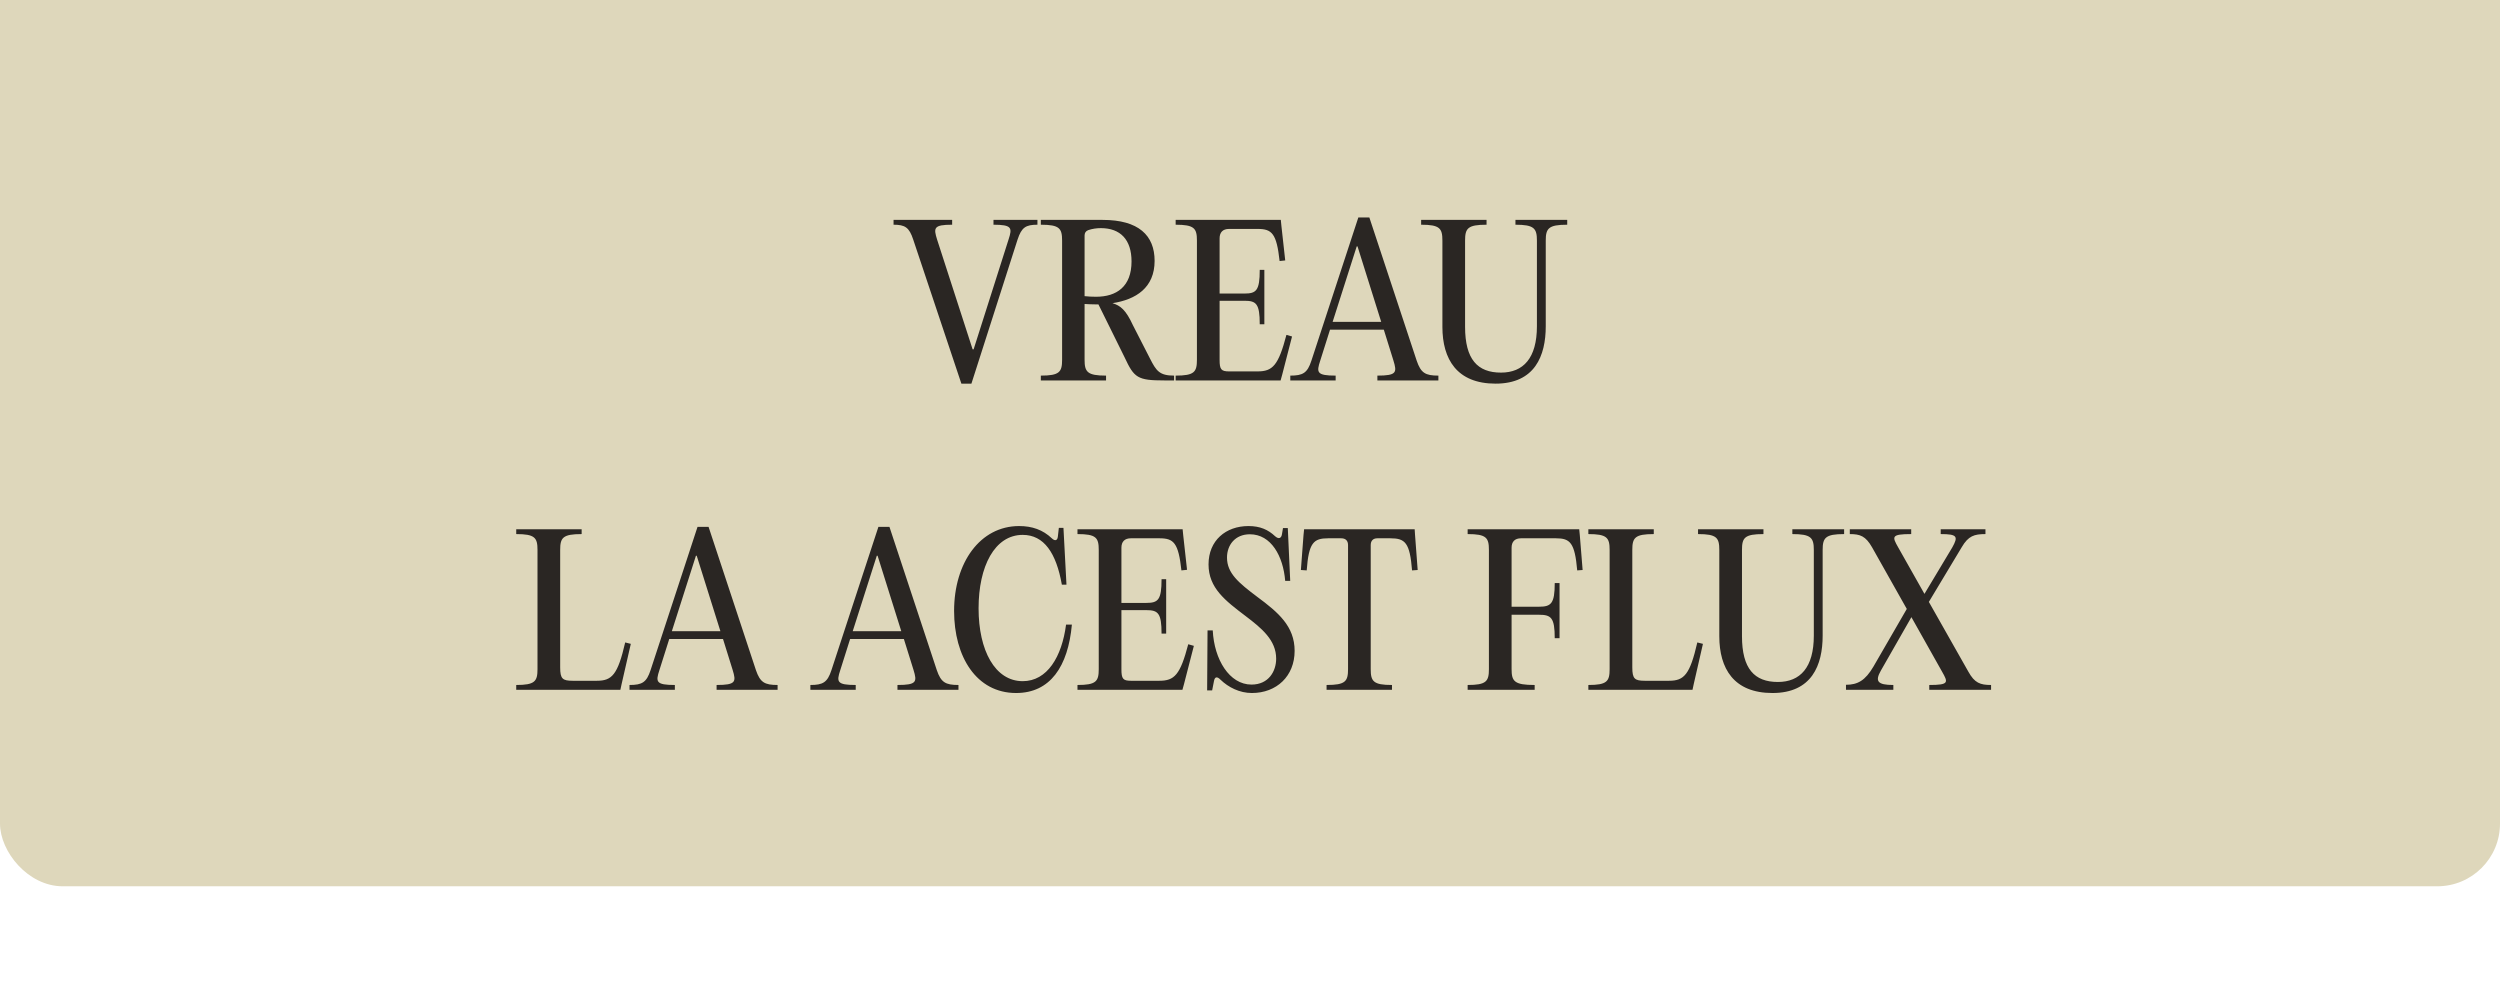
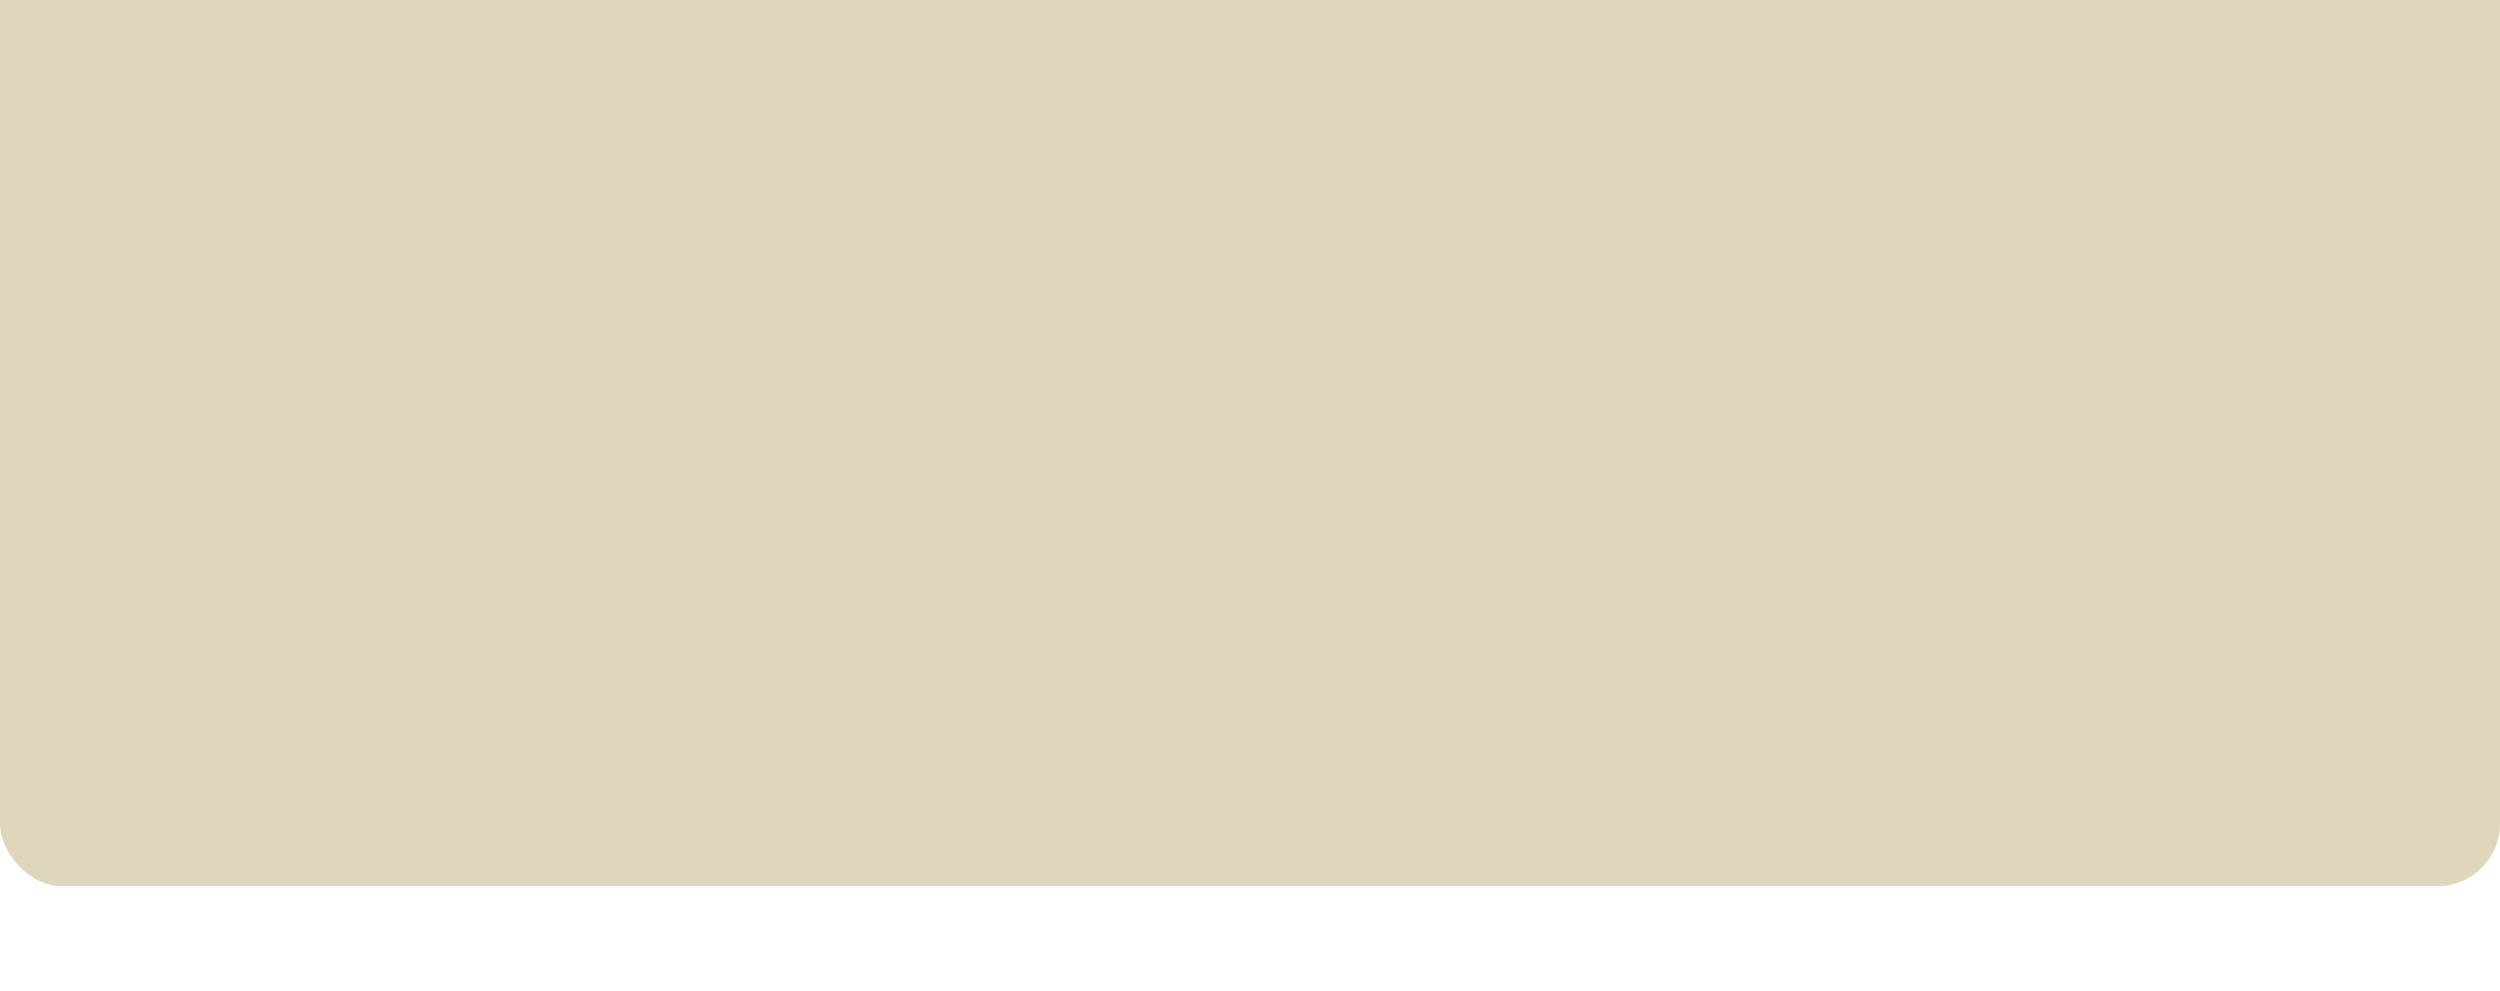
<svg xmlns="http://www.w3.org/2000/svg" width="598" height="237" viewBox="0 0 598 237" fill="none">
  <g filter="url(#filter0_i_2675_2029)">
    <rect width="598" height="237" rx="15" fill="#DED7BB" />
  </g>
-   <path d="M224.154 57.304L232.65 83.56H232.89L241.242 57.304C242.154 54.52 242.106 53.752 237.642 53.752V52.6H248.154V53.752C245.37 53.752 244.362 54.376 243.402 57.304L232.362 91.768H229.962L218.442 57.304C217.482 54.376 216.474 53.752 213.738 53.752V52.6H227.754V53.752C223.29 53.752 223.29 54.52 224.154 57.304ZM270.999 77.8L275.079 85.768C276.567 88.696 277.335 89.848 280.839 89.848V91H278.487C272.103 91 271.287 90.376 269.031 85.528L262.743 72.808H262.023C261.111 72.808 260.247 72.76 259.431 72.712V86.056C259.431 88.984 260.103 89.848 264.567 89.848V91H248.967V89.848C253.431 89.848 254.055 88.984 254.055 86.056V57.544C254.055 54.616 253.431 53.752 248.967 53.752V52.6H263.751C272.343 52.6 276.183 56.296 276.183 62.392C276.183 68.824 271.719 71.656 266.103 72.52C268.023 73.096 269.319 74.152 270.999 77.8ZM259.431 56.344V70.84C260.295 70.936 261.207 70.984 262.167 70.984C267.063 70.984 270.663 68.584 270.663 62.536C270.663 57.304 267.975 54.568 263.319 54.568C262.311 54.568 261.303 54.712 260.295 55.048C259.671 55.288 259.431 55.768 259.431 56.344ZM306.369 52.6L306.513 54.04L307.425 62.296L306.081 62.44C305.361 55.864 304.257 54.76 300.849 54.76H293.985C292.497 54.76 291.729 55.576 291.729 57.016V70.216H297.681C300.513 70.216 301.329 69.496 301.329 64.552H302.433V77.56H301.329C301.329 72.664 300.513 71.944 297.681 71.944H291.729V86.104C291.729 88.36 292.113 88.84 293.985 88.84H300.801C304.401 88.84 305.793 87.448 307.713 80.104L309.057 80.488L306.705 89.608L306.321 91H281.217V89.848C285.681 89.848 286.305 88.984 286.305 86.056V57.544C286.305 54.616 285.681 53.752 281.217 53.752V52.6H306.369ZM327.551 52.024L338.879 86.296C339.887 89.224 340.943 89.848 344.063 89.848V91H329.471V89.848C334.127 89.848 334.175 89.08 333.311 86.248L331.007 78.856H318.143L315.791 86.296C314.879 89.08 314.927 89.848 319.487 89.848V91H308.639V89.848C311.663 89.848 312.719 89.224 313.679 86.296L324.911 52.024H327.551ZM324.527 58.936L318.767 76.984H330.383L324.719 58.936H324.527ZM357.743 91.768C348.479 91.768 345.023 85.912 345.023 78.184V57.544C345.023 54.616 344.399 53.752 339.935 53.752V52.6H355.583V53.752C351.071 53.752 350.447 54.616 350.447 57.544V78.184C350.447 85.96 353.423 89.128 359.039 89.128C364.367 89.128 367.631 85.672 367.631 78.04V57.544C367.631 54.616 366.959 53.752 362.495 53.752V52.6H374.879V53.752C370.415 53.752 369.743 54.616 369.743 57.544V78.04C369.743 85.096 367.151 91.768 357.743 91.768ZM139.13 126.6V127.752C134.618 127.752 133.994 128.616 133.994 131.544V159.672C133.994 162.36 134.57 162.84 136.97 162.84H142.778C146.378 162.84 147.77 161.4 149.546 153.672L150.89 154.008L148.682 163.656L148.394 165H123.482V163.848C127.946 163.848 128.57 162.984 128.57 160.056V131.544C128.57 128.616 127.946 127.752 123.482 127.752V126.6H139.13ZM169.489 126.024L180.817 160.296C181.825 163.224 182.881 163.848 186.001 163.848V165H171.409V163.848C176.065 163.848 176.113 163.08 175.249 160.248L172.945 152.856H160.081L157.729 160.296C156.817 163.08 156.865 163.848 161.425 163.848V165H150.577V163.848C153.601 163.848 154.657 163.224 155.617 160.296L166.849 126.024H169.489ZM166.465 132.936L160.705 150.984H172.321L166.657 132.936H166.465ZM212.754 126.024L224.082 160.296C225.09 163.224 226.146 163.848 229.266 163.848V165H214.674V163.848C219.33 163.848 219.378 163.08 218.514 160.248L216.21 152.856H203.346L200.994 160.296C200.082 163.08 200.13 163.848 204.69 163.848V165H193.842V163.848C196.866 163.848 197.922 163.224 198.882 160.296L210.114 126.024H212.754ZM209.73 132.936L203.97 150.984H215.586L209.922 132.936H209.73ZM228.219 146.136C228.219 134.568 234.459 125.832 243.771 125.832C246.843 125.832 249.435 126.696 251.643 128.808C252.363 129.48 252.939 129.288 253.035 128.376L253.275 126.264H254.379L255.099 139.848H253.995C252.651 132.264 249.723 127.944 244.635 127.944C237.915 127.944 234.075 135.48 234.075 145.512C234.075 155.592 238.011 162.936 244.635 162.936C250.491 162.936 253.995 157.128 255.003 149.4H256.395C255.483 159.432 251.211 165.768 243.051 165.768C233.547 165.768 228.219 157.08 228.219 146.136ZM282.884 126.6L283.028 128.04L283.94 136.296L282.596 136.44C281.876 129.864 280.772 128.76 277.364 128.76H270.5C269.012 128.76 268.244 129.576 268.244 131.016V144.216H274.196C277.028 144.216 277.844 143.496 277.844 138.552H278.948V151.56H277.844C277.844 146.664 277.028 145.944 274.196 145.944H268.244V160.104C268.244 162.36 268.628 162.84 270.5 162.84H277.316C280.916 162.84 282.308 161.448 284.228 154.104L285.572 154.488L283.22 163.608L282.836 165H257.732V163.848C262.196 163.848 262.82 162.984 262.82 160.056V131.544C262.82 128.616 262.196 127.752 257.732 127.752V126.6H282.884ZM299.45 165.768C296.522 165.768 293.834 164.424 291.914 162.552C291.146 161.784 290.57 161.832 290.378 162.936L289.946 165.144H288.746L288.842 150.792H290.09C290.426 157.752 294.074 163.752 299.354 163.752C303.482 163.752 305.258 160.536 305.258 157.56C305.258 153.144 301.85 150.312 297.914 147.336C293.114 143.688 289.082 140.664 289.082 135C289.082 129.288 293.21 125.832 298.634 125.832C301.418 125.832 303.338 126.696 305.018 128.28C305.834 129 306.506 128.808 306.65 127.752L306.89 126.312H308.042L308.618 138.936H307.418C306.938 133.032 304.058 127.8 298.97 127.8C295.418 127.8 293.498 130.392 293.498 133.368C293.498 137.112 296.282 139.416 300.746 142.776C305.738 146.472 309.674 149.784 309.674 155.688C309.674 161.736 305.354 165.768 299.45 165.768ZM320.82 128.76H317.7C314.196 128.76 313.044 129.816 312.564 136.44L311.172 136.344L311.796 128.04L311.94 126.6H338.388L338.484 128.04L339.108 136.344L337.764 136.44C337.236 129.816 336.132 128.76 332.58 128.76H329.46C328.452 128.76 327.876 129.336 327.876 130.392V160.056C327.876 162.984 328.5 163.848 332.964 163.848V165H317.316V163.848C321.828 163.848 322.452 162.984 322.452 160.056V130.392C322.452 129.336 321.876 128.76 320.82 128.76ZM377.748 126.6L377.892 128.04L378.564 136.344L377.268 136.44C376.692 129.816 375.588 128.76 372.18 128.76H363.828C362.34 128.76 361.572 129.576 361.572 131.016V145.128H368.1C371.028 145.128 371.892 144.408 371.892 139.464H373.044V152.664H371.892C371.892 147.72 371.028 147.048 368.1 147.048H361.572V160.056C361.572 162.984 362.244 163.848 367.092 163.848V165H351.06V163.848C355.524 163.848 356.148 162.984 356.148 160.056V131.544C356.148 128.616 355.524 127.752 351.06 127.752V126.6H377.748ZM395.583 126.6V127.752C391.071 127.752 390.447 128.616 390.447 131.544V159.672C390.447 162.36 391.023 162.84 393.423 162.84H399.231C402.831 162.84 404.223 161.4 405.999 153.672L407.343 154.008L405.135 163.656L404.847 165H379.935V163.848C384.399 163.848 385.023 162.984 385.023 160.056V131.544C385.023 128.616 384.399 127.752 379.935 127.752V126.6H395.583ZM423.978 165.768C414.714 165.768 411.258 159.912 411.258 152.184V131.544C411.258 128.616 410.634 127.752 406.17 127.752V126.6H421.818V127.752C417.306 127.752 416.682 128.616 416.682 131.544V152.184C416.682 159.96 419.658 163.128 425.274 163.128C430.602 163.128 433.866 159.672 433.866 152.04V131.544C433.866 128.616 433.194 127.752 428.73 127.752V126.6H441.114V127.752C436.65 127.752 435.978 128.616 435.978 131.544V152.04C435.978 159.096 433.386 165.768 423.978 165.768ZM461.384 143.976L470.84 160.68C472.328 163.368 473.672 163.848 476.264 163.848V165H461.48V163.848C466.28 163.848 465.992 163.224 464.552 160.68L457.208 147.624L449.912 160.392C448.472 162.936 449.048 163.848 452.888 163.848V165H441.56V163.8C444.344 163.8 446.168 162.792 448.136 159.432L456.104 145.656L447.8 130.92C446.264 128.232 444.968 127.752 442.472 127.752V126.6H457.16V127.752C452.312 127.752 452.6 128.376 454.04 130.92L460.328 142.056L467 130.92C468.44 128.328 468.2 127.752 464.216 127.752V126.6H474.92V127.752C472.232 127.752 470.84 128.184 469.256 130.872L461.384 143.976Z" fill="#2A2623" />
  <defs>
    <filter id="filter0_i_2675_2029" x="0" y="-25" width="598" height="262" filterUnits="userSpaceOnUse" color-interpolation-filters="sRGB">
      <feFlood flood-opacity="0" result="BackgroundImageFix" />
      <feBlend mode="normal" in="SourceGraphic" in2="BackgroundImageFix" result="shape" />
      <feColorMatrix in="SourceAlpha" type="matrix" values="0 0 0 0 0 0 0 0 0 0 0 0 0 0 0 0 0 0 127 0" result="hardAlpha" />
      <feOffset dy="-25" />
      <feGaussianBlur stdDeviation="25" />
      <feComposite in2="hardAlpha" operator="arithmetic" k2="-1" k3="1" />
      <feColorMatrix type="matrix" values="0 0 0 0 0 0 0 0 0 0 0 0 0 0 0 0 0 0 0.25 0" />
      <feBlend mode="normal" in2="shape" result="effect1_innerShadow_2675_2029" />
    </filter>
  </defs>
</svg>